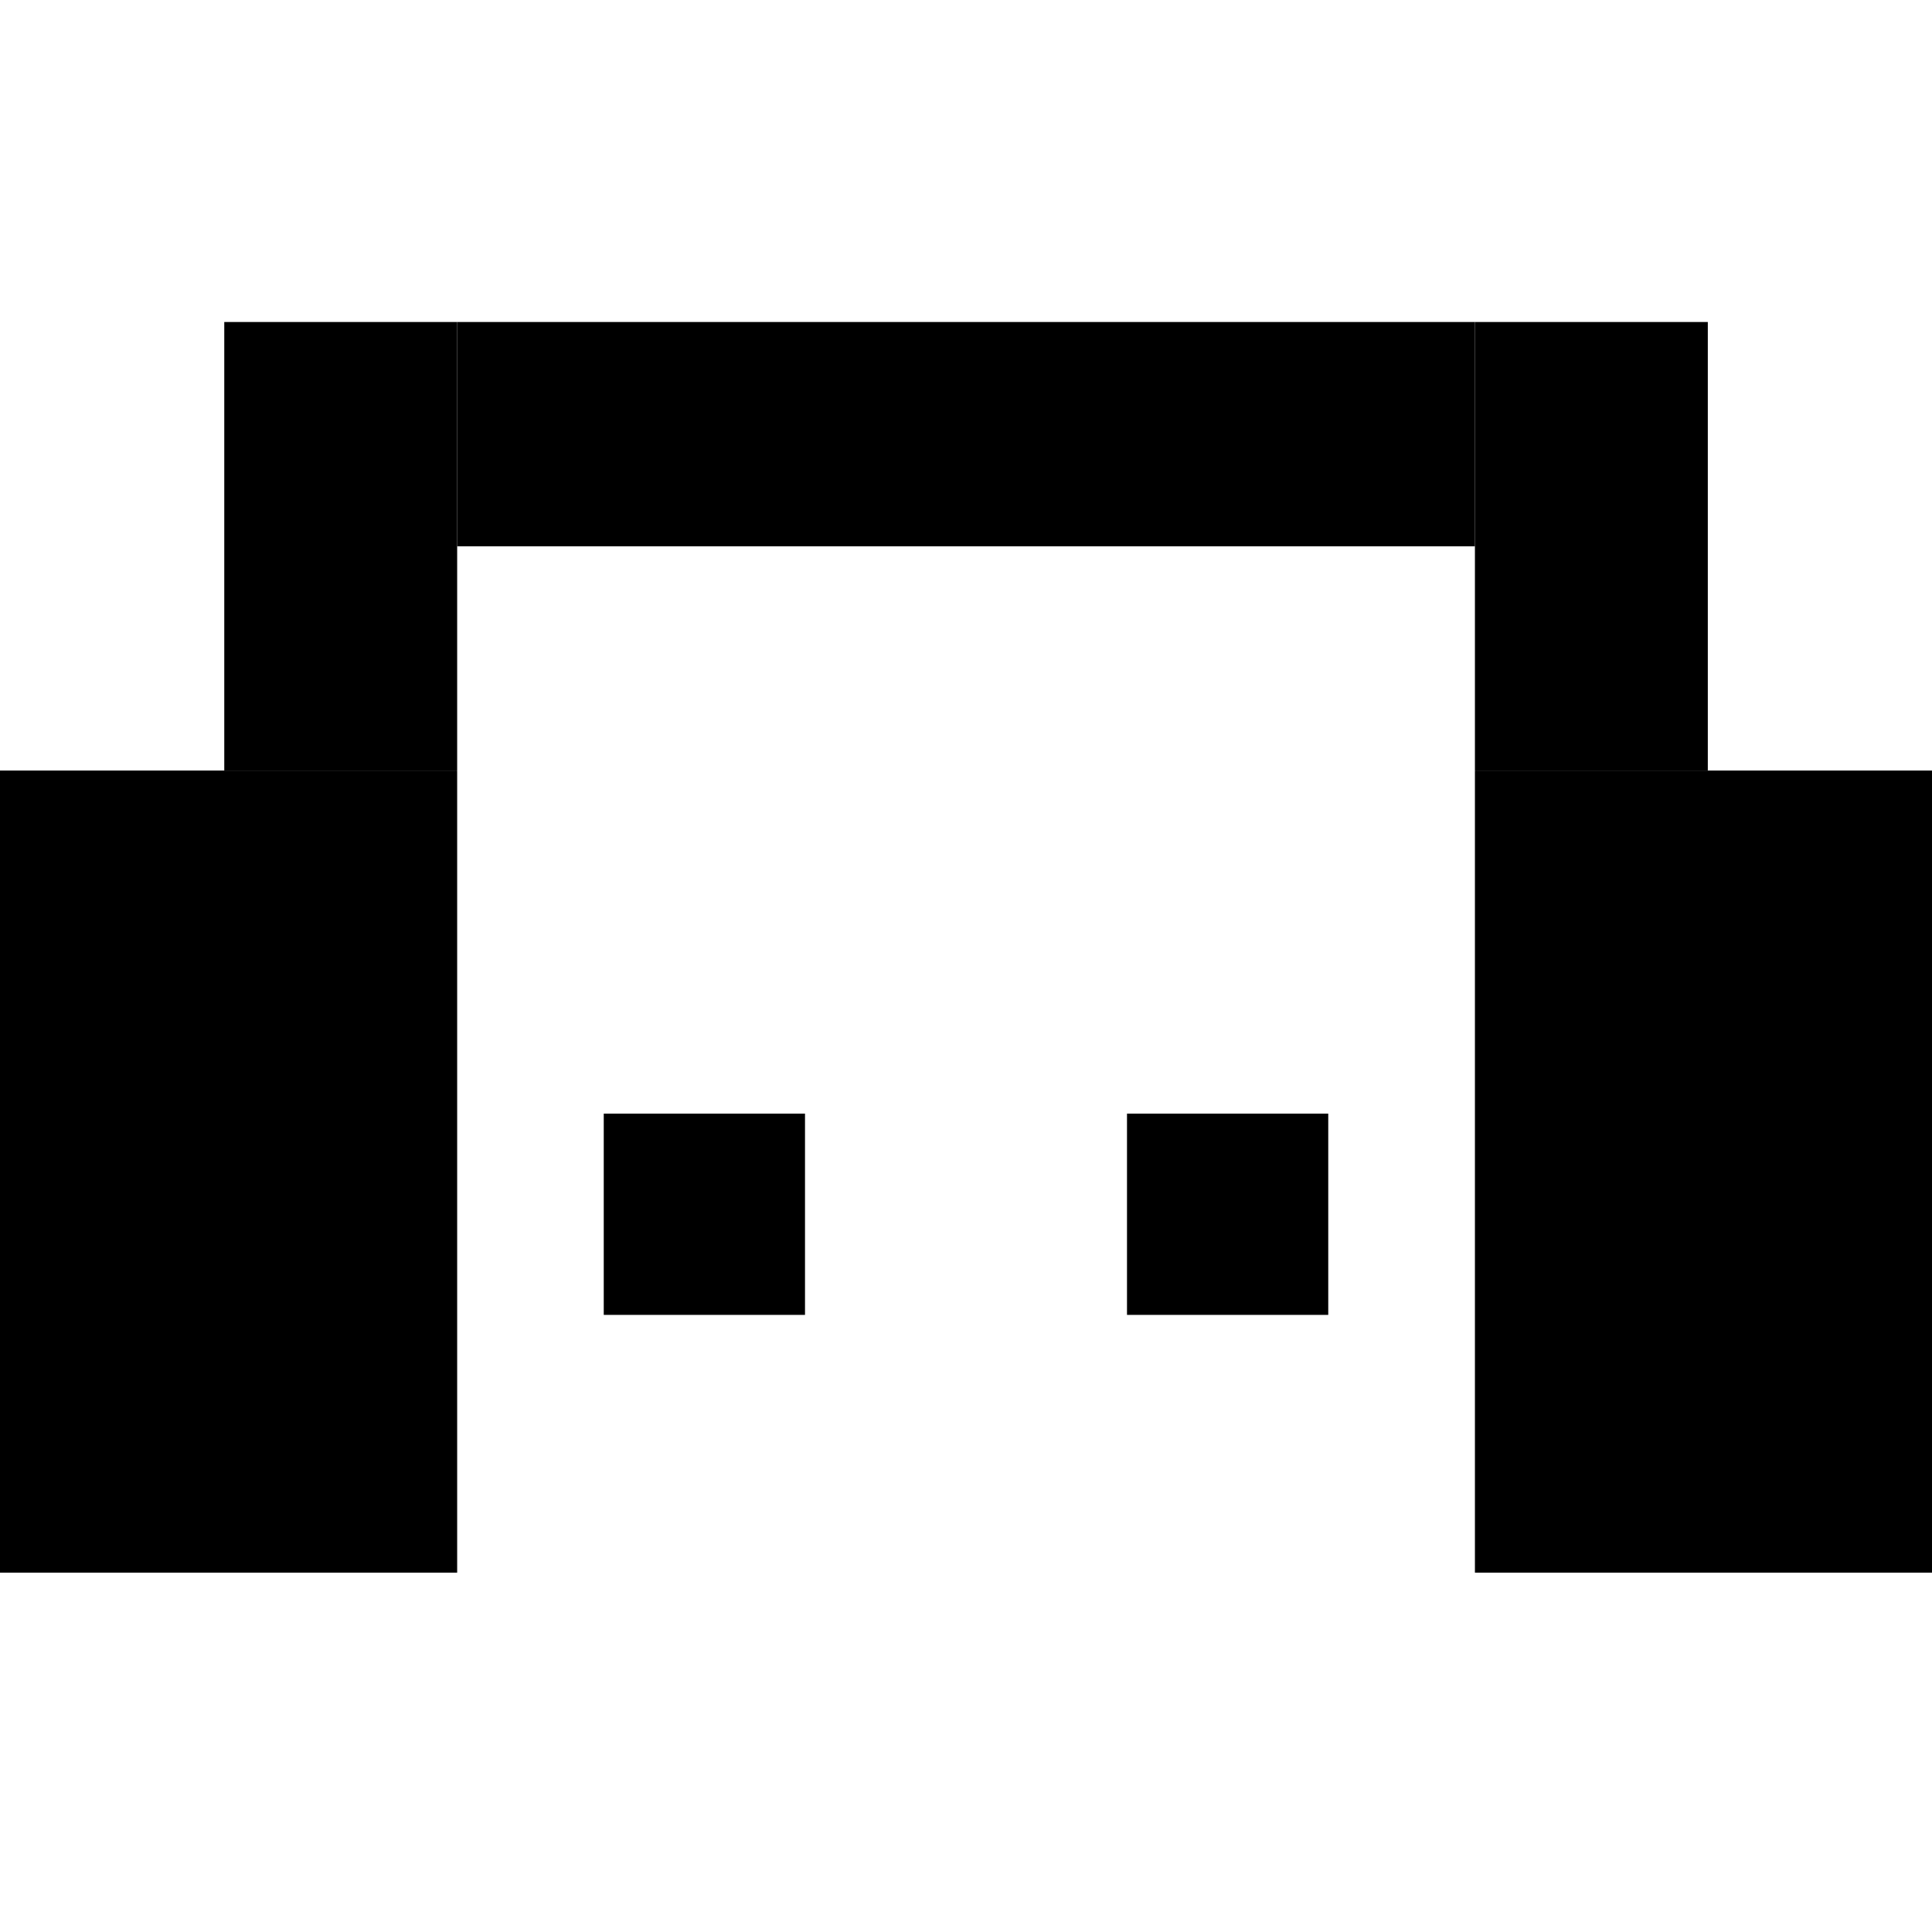
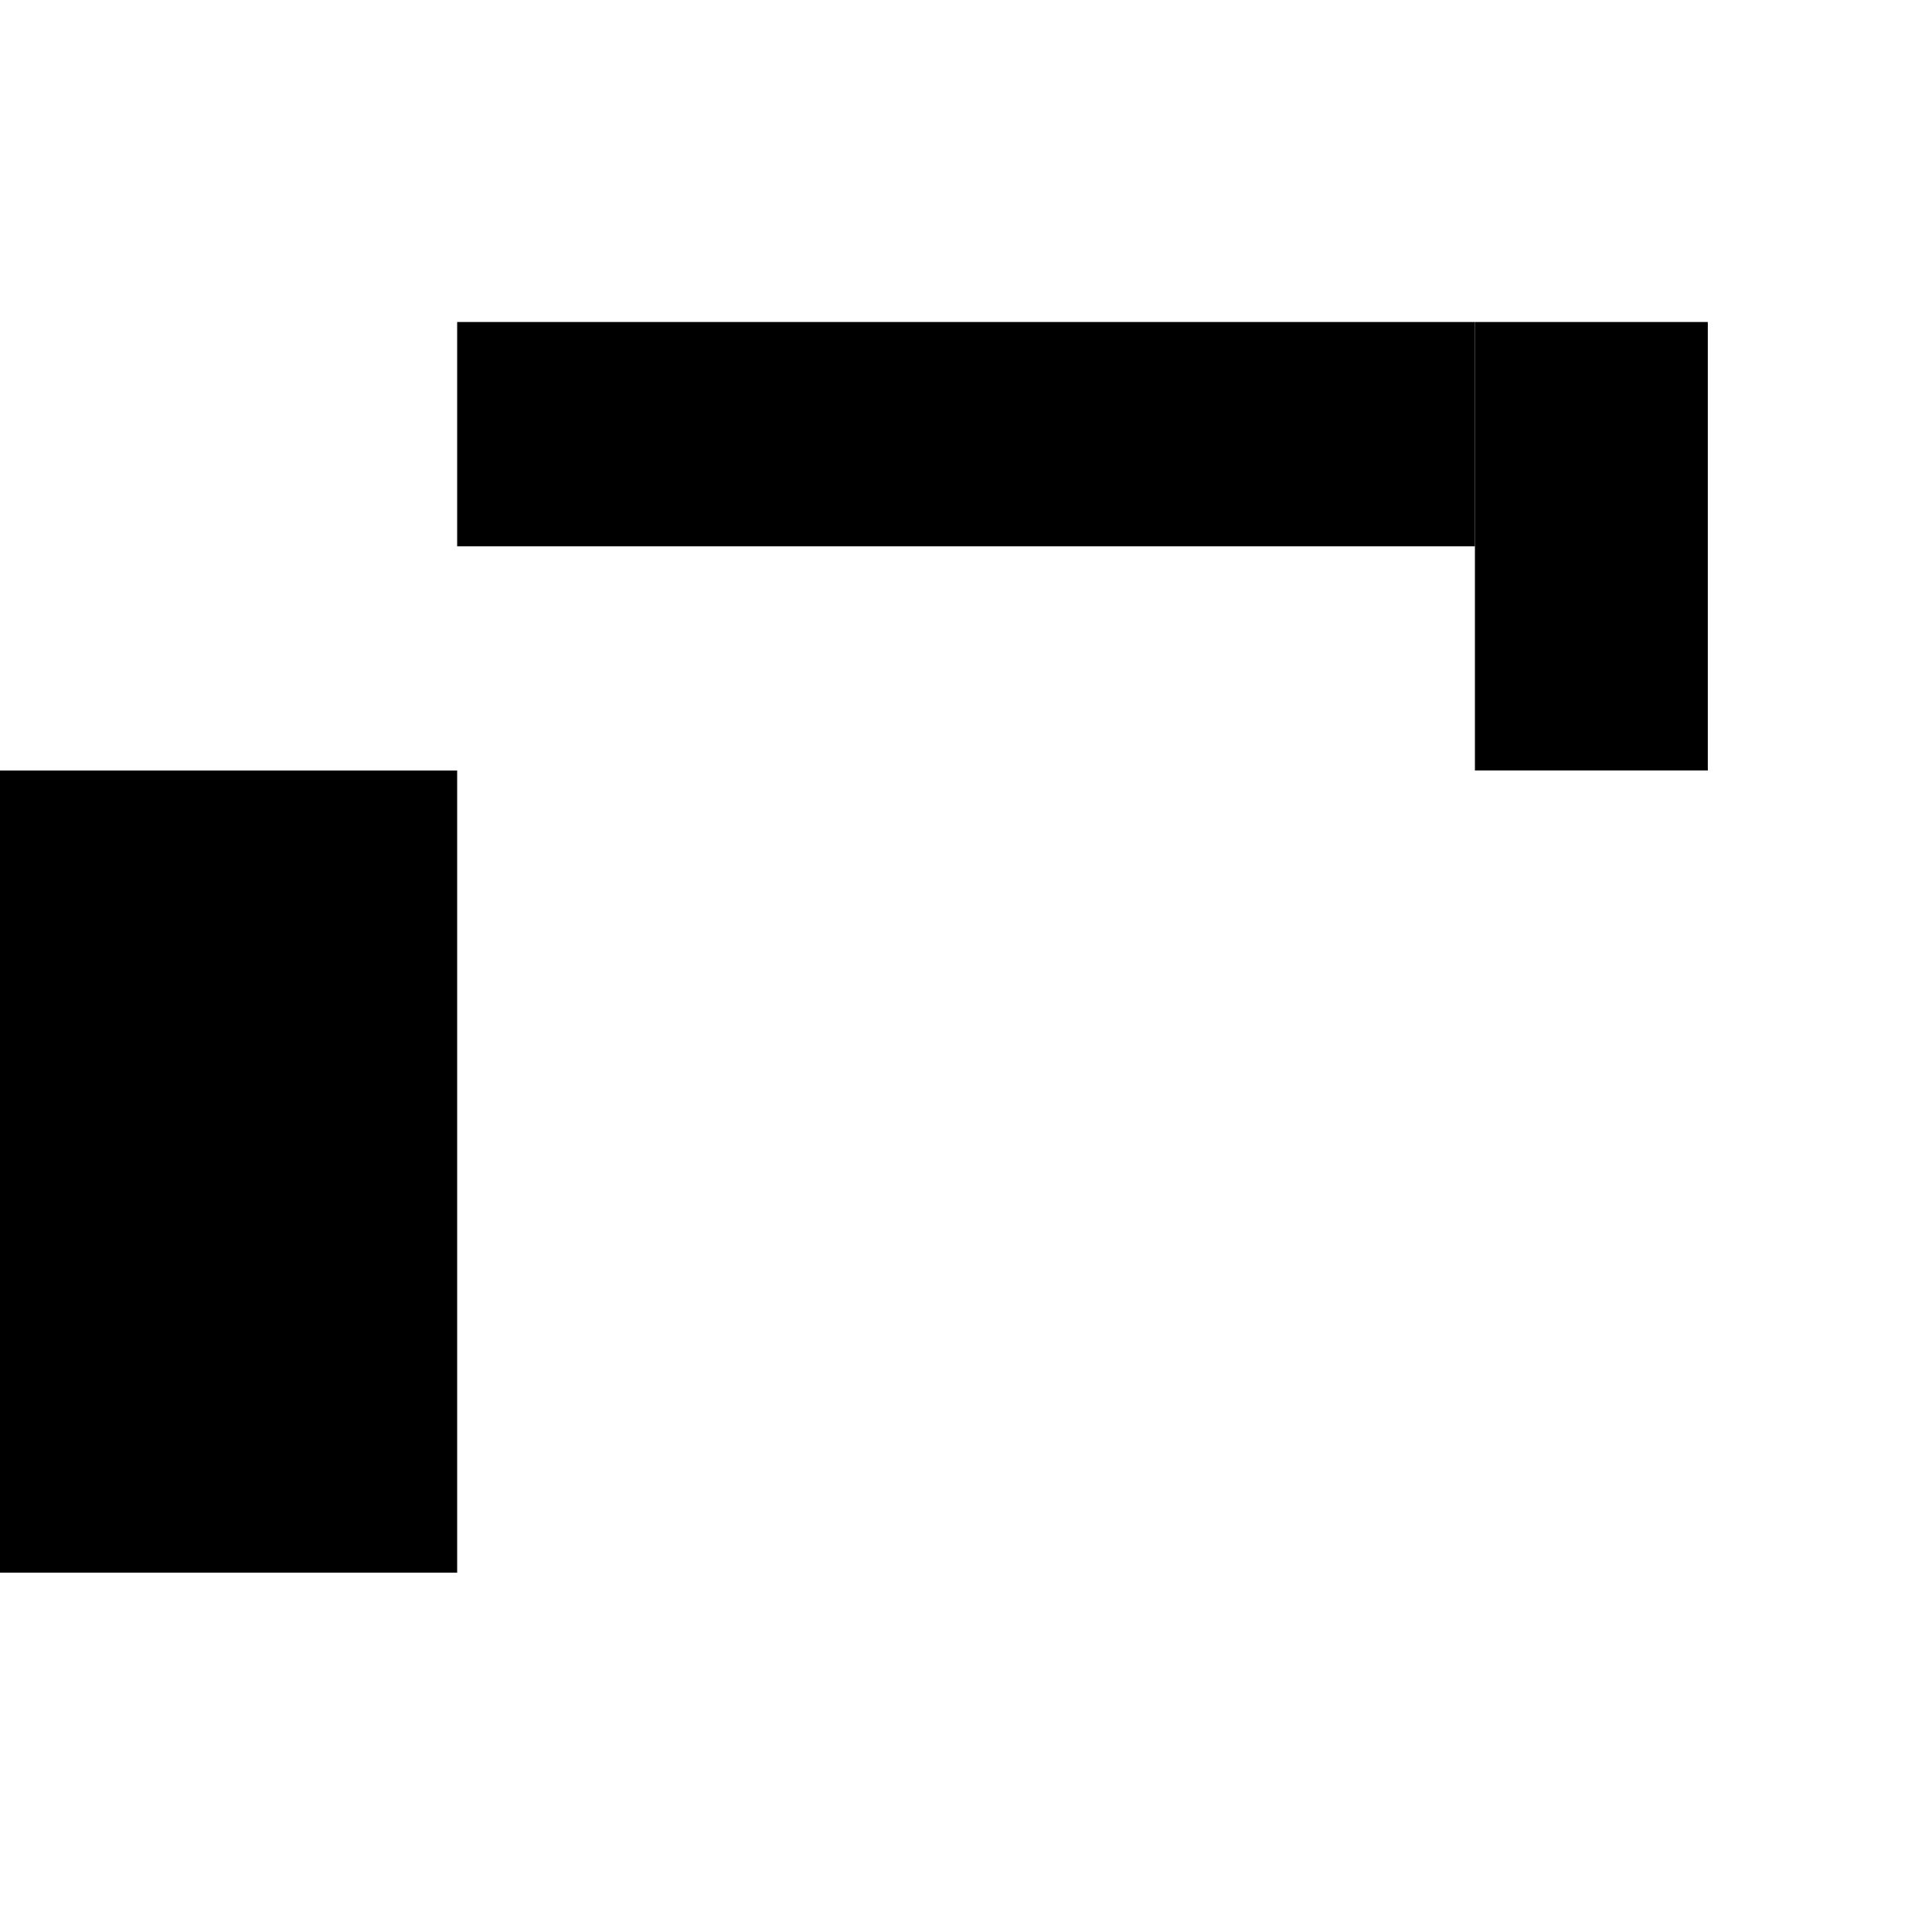
<svg xmlns="http://www.w3.org/2000/svg" width="24" height="24" viewBox="0 0 24 24" fill="none">
  <g clip-path="url(#clip0_159_503)">
    <rect y="9.572" width="5.679" height="9.964" fill="#000000" />
-     <rect x="2.786" y="4" width="2.893" height="5.571" fill="#000000" />
    <rect x="18.322" y="4" width="2.893" height="5.571" fill="#000000" />
-     <rect x="18.322" y="9.572" width="5.679" height="9.964" fill="#000000" />
-     <rect x="7.5" y="13.834" width="2.5" height="2.5" fill="#000000" />
-     <rect x="14" y="13.834" width="2.5" height="2.5" fill="#000000" />
    <rect x="5.679" y="4" width="12.643" height="2.786" fill="#000000" />
  </g>
  <defs>
    <clipPath id="clip0_159_503">
      <rect width="24" height="24" fill="white" />
    </clipPath>
  </defs>
</svg>